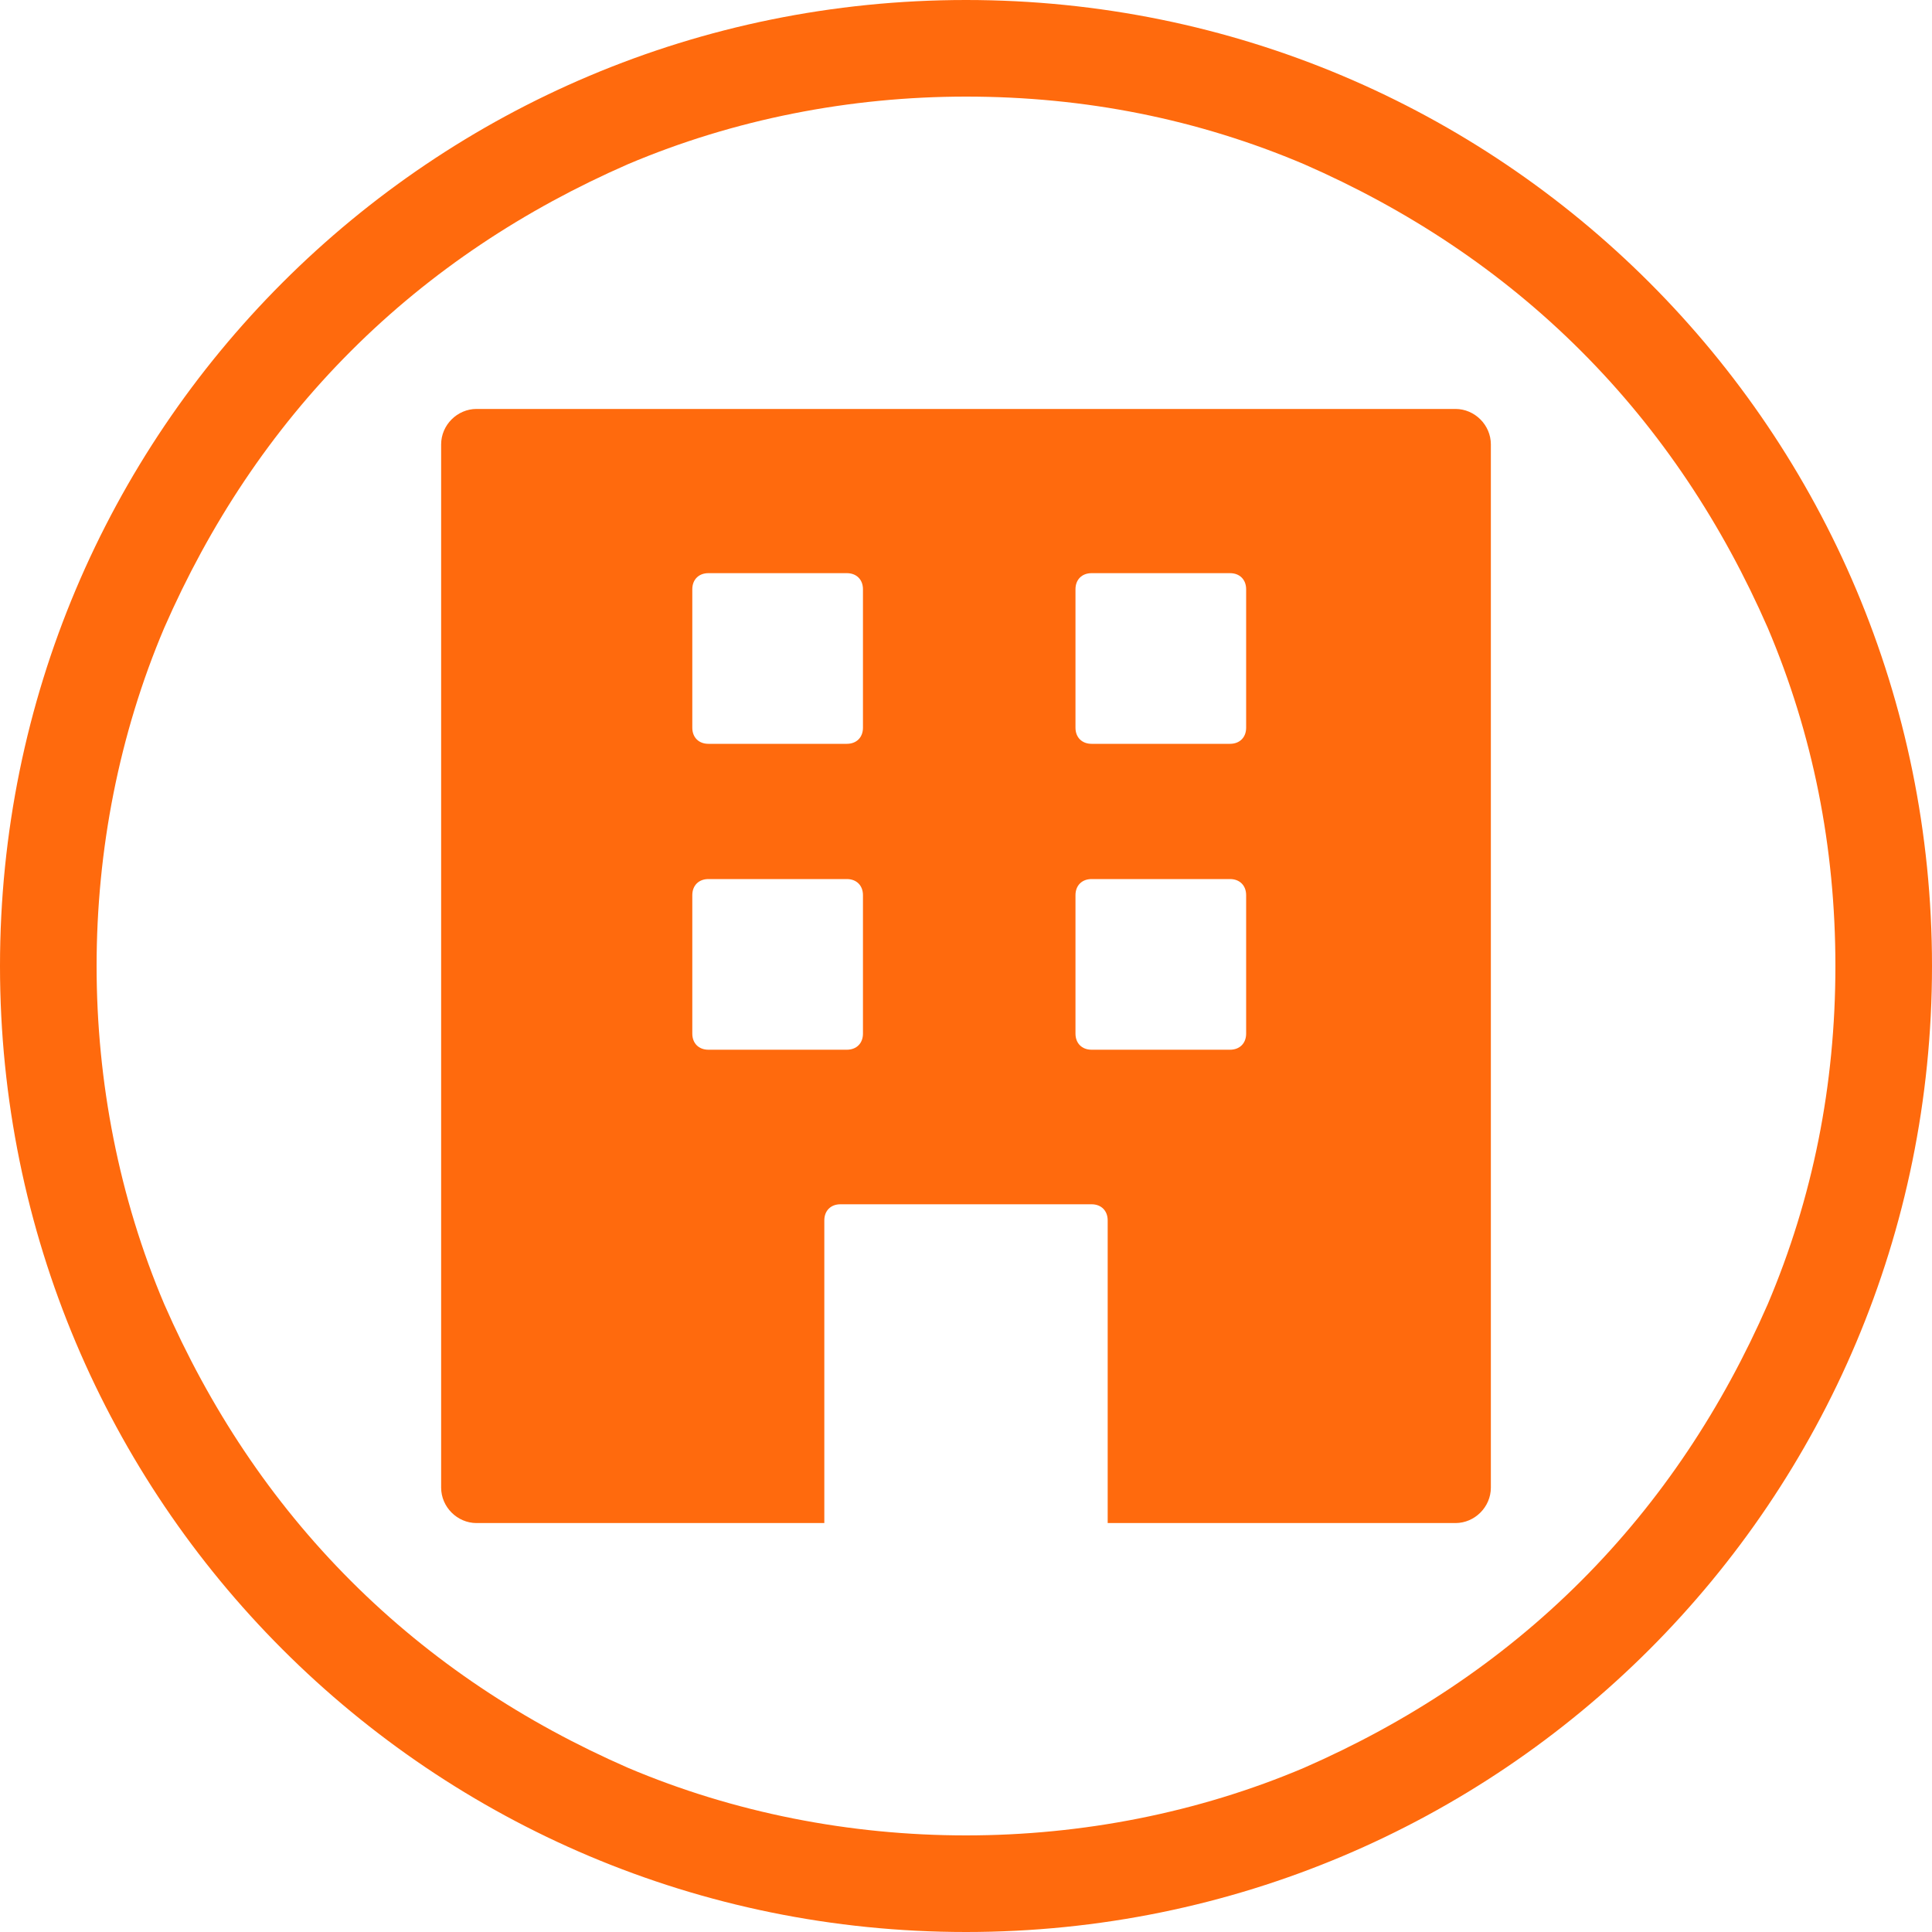
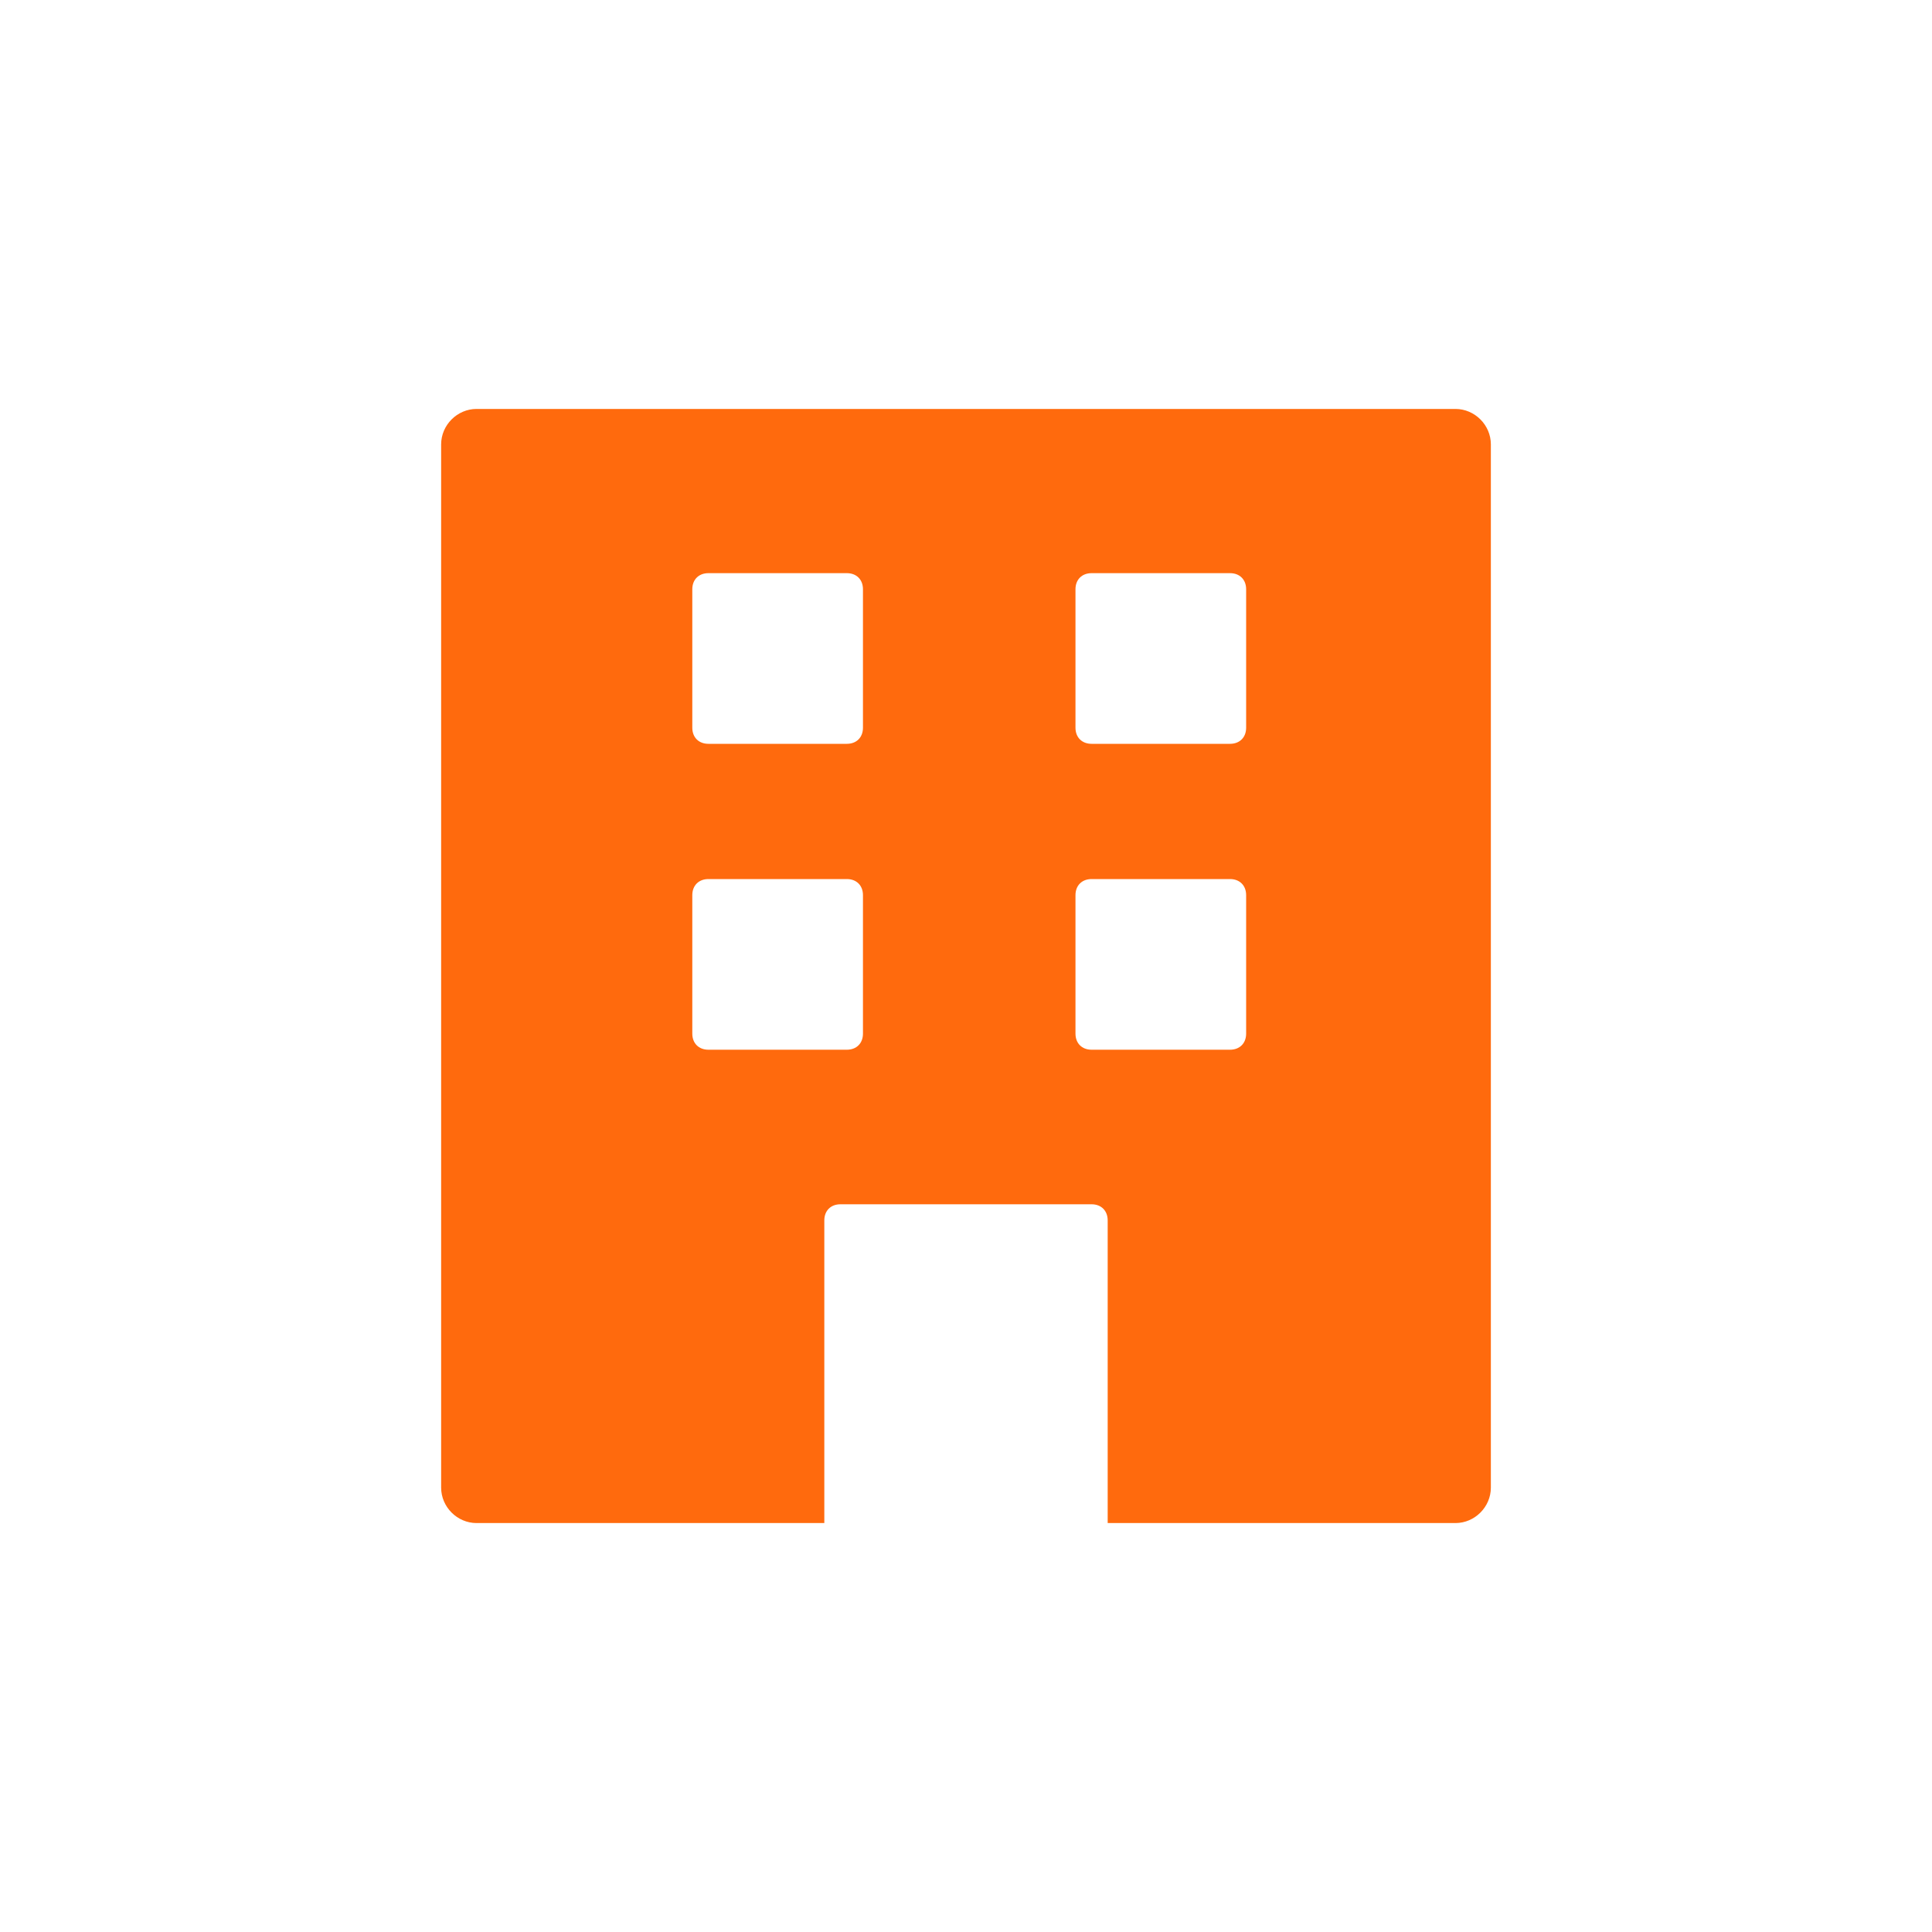
<svg xmlns="http://www.w3.org/2000/svg" version="1.1" id="_レイヤー_2" x="0px" y="0px" viewBox="0 0 60 60" style="enable-background:new 0 0 60 60;" xml:space="preserve">
  <style type="text/css">
	.st0{fill:none;}
	.st1{fill:#FF6A0D;}
</style>
  <g id="_レイヤー_1-2">
-     <path class="st0" d="M30,0c16.6,0,30,13.4,30,30S46.6,60,30,60S0,46.6,0,30S13.4,0,30,0z" />
-     <path class="st1" d="M30,3c-3.6,0-7.2,0.7-10.5,2.1c-3.2,1.4-6.1,3.3-8.6,5.8s-4.4,5.4-5.8,8.6C3.7,22.8,3,26.4,3,30   s0.7,7.2,2.1,10.5c1.4,3.2,3.3,6.1,5.8,8.6c2.5,2.5,5.4,4.4,8.6,5.8C22.8,56.3,26.4,57,30,57s7.2-0.7,10.5-2.1   c3.2-1.4,6.1-3.3,8.6-5.8c2.5-2.5,4.4-5.4,5.8-8.6C56.3,37.2,57,33.7,57,30s-0.7-7.2-2.1-10.5c-1.4-3.2-3.3-6.1-5.8-8.6   s-5.4-4.4-8.6-5.8C37.2,3.7,33.7,3,30,3 M30,0c16.6,0,30,13.4,30,30S46.6,60,30,60S0,46.6,0,30S13.4,0,30,0z" />
    <path class="st1" d="M45.2,12.7H14.8c-0.6,0-1.1,0.5-1.1,1.1v32.4c0,0.6,0.5,1.1,1.1,1.1h10.8v-9.4c0-0.3,0.2-0.5,0.5-0.5h7.8   c0.3,0,0.5,0.2,0.5,0.5v9.4h10.8c0.6,0,1.1-0.5,1.1-1.1V13.8C46.3,13.2,45.8,12.7,45.2,12.7L45.2,12.7z M26.8,32.1   c0,0.3-0.2,0.5-0.5,0.5h-4.3c-0.3,0-0.5-0.2-0.5-0.5v-4.3c0-0.3,0.2-0.5,0.5-0.5h4.3c0.3,0,0.5,0.2,0.5,0.5V32.1z M26.8,22.6   c0,0.3-0.2,0.5-0.5,0.5h-4.3c-0.3,0-0.5-0.2-0.5-0.5v-4.3c0-0.3,0.2-0.5,0.5-0.5h4.3c0.3,0,0.5,0.2,0.5,0.5   C26.8,18.3,26.8,22.6,26.8,22.6z M38.7,32.1c0,0.3-0.2,0.5-0.5,0.5h-4.3c-0.3,0-0.5-0.2-0.5-0.5v-4.3c0-0.3,0.2-0.5,0.5-0.5h4.3   c0.3,0,0.5,0.2,0.5,0.5V32.1z M38.7,22.6c0,0.3-0.2,0.5-0.5,0.5h-4.3c-0.3,0-0.5-0.2-0.5-0.5v-4.3c0-0.3,0.2-0.5,0.5-0.5h4.3   c0.3,0,0.5,0.2,0.5,0.5C38.7,18.3,38.7,22.6,38.7,22.6z" />
  </g>
</svg>